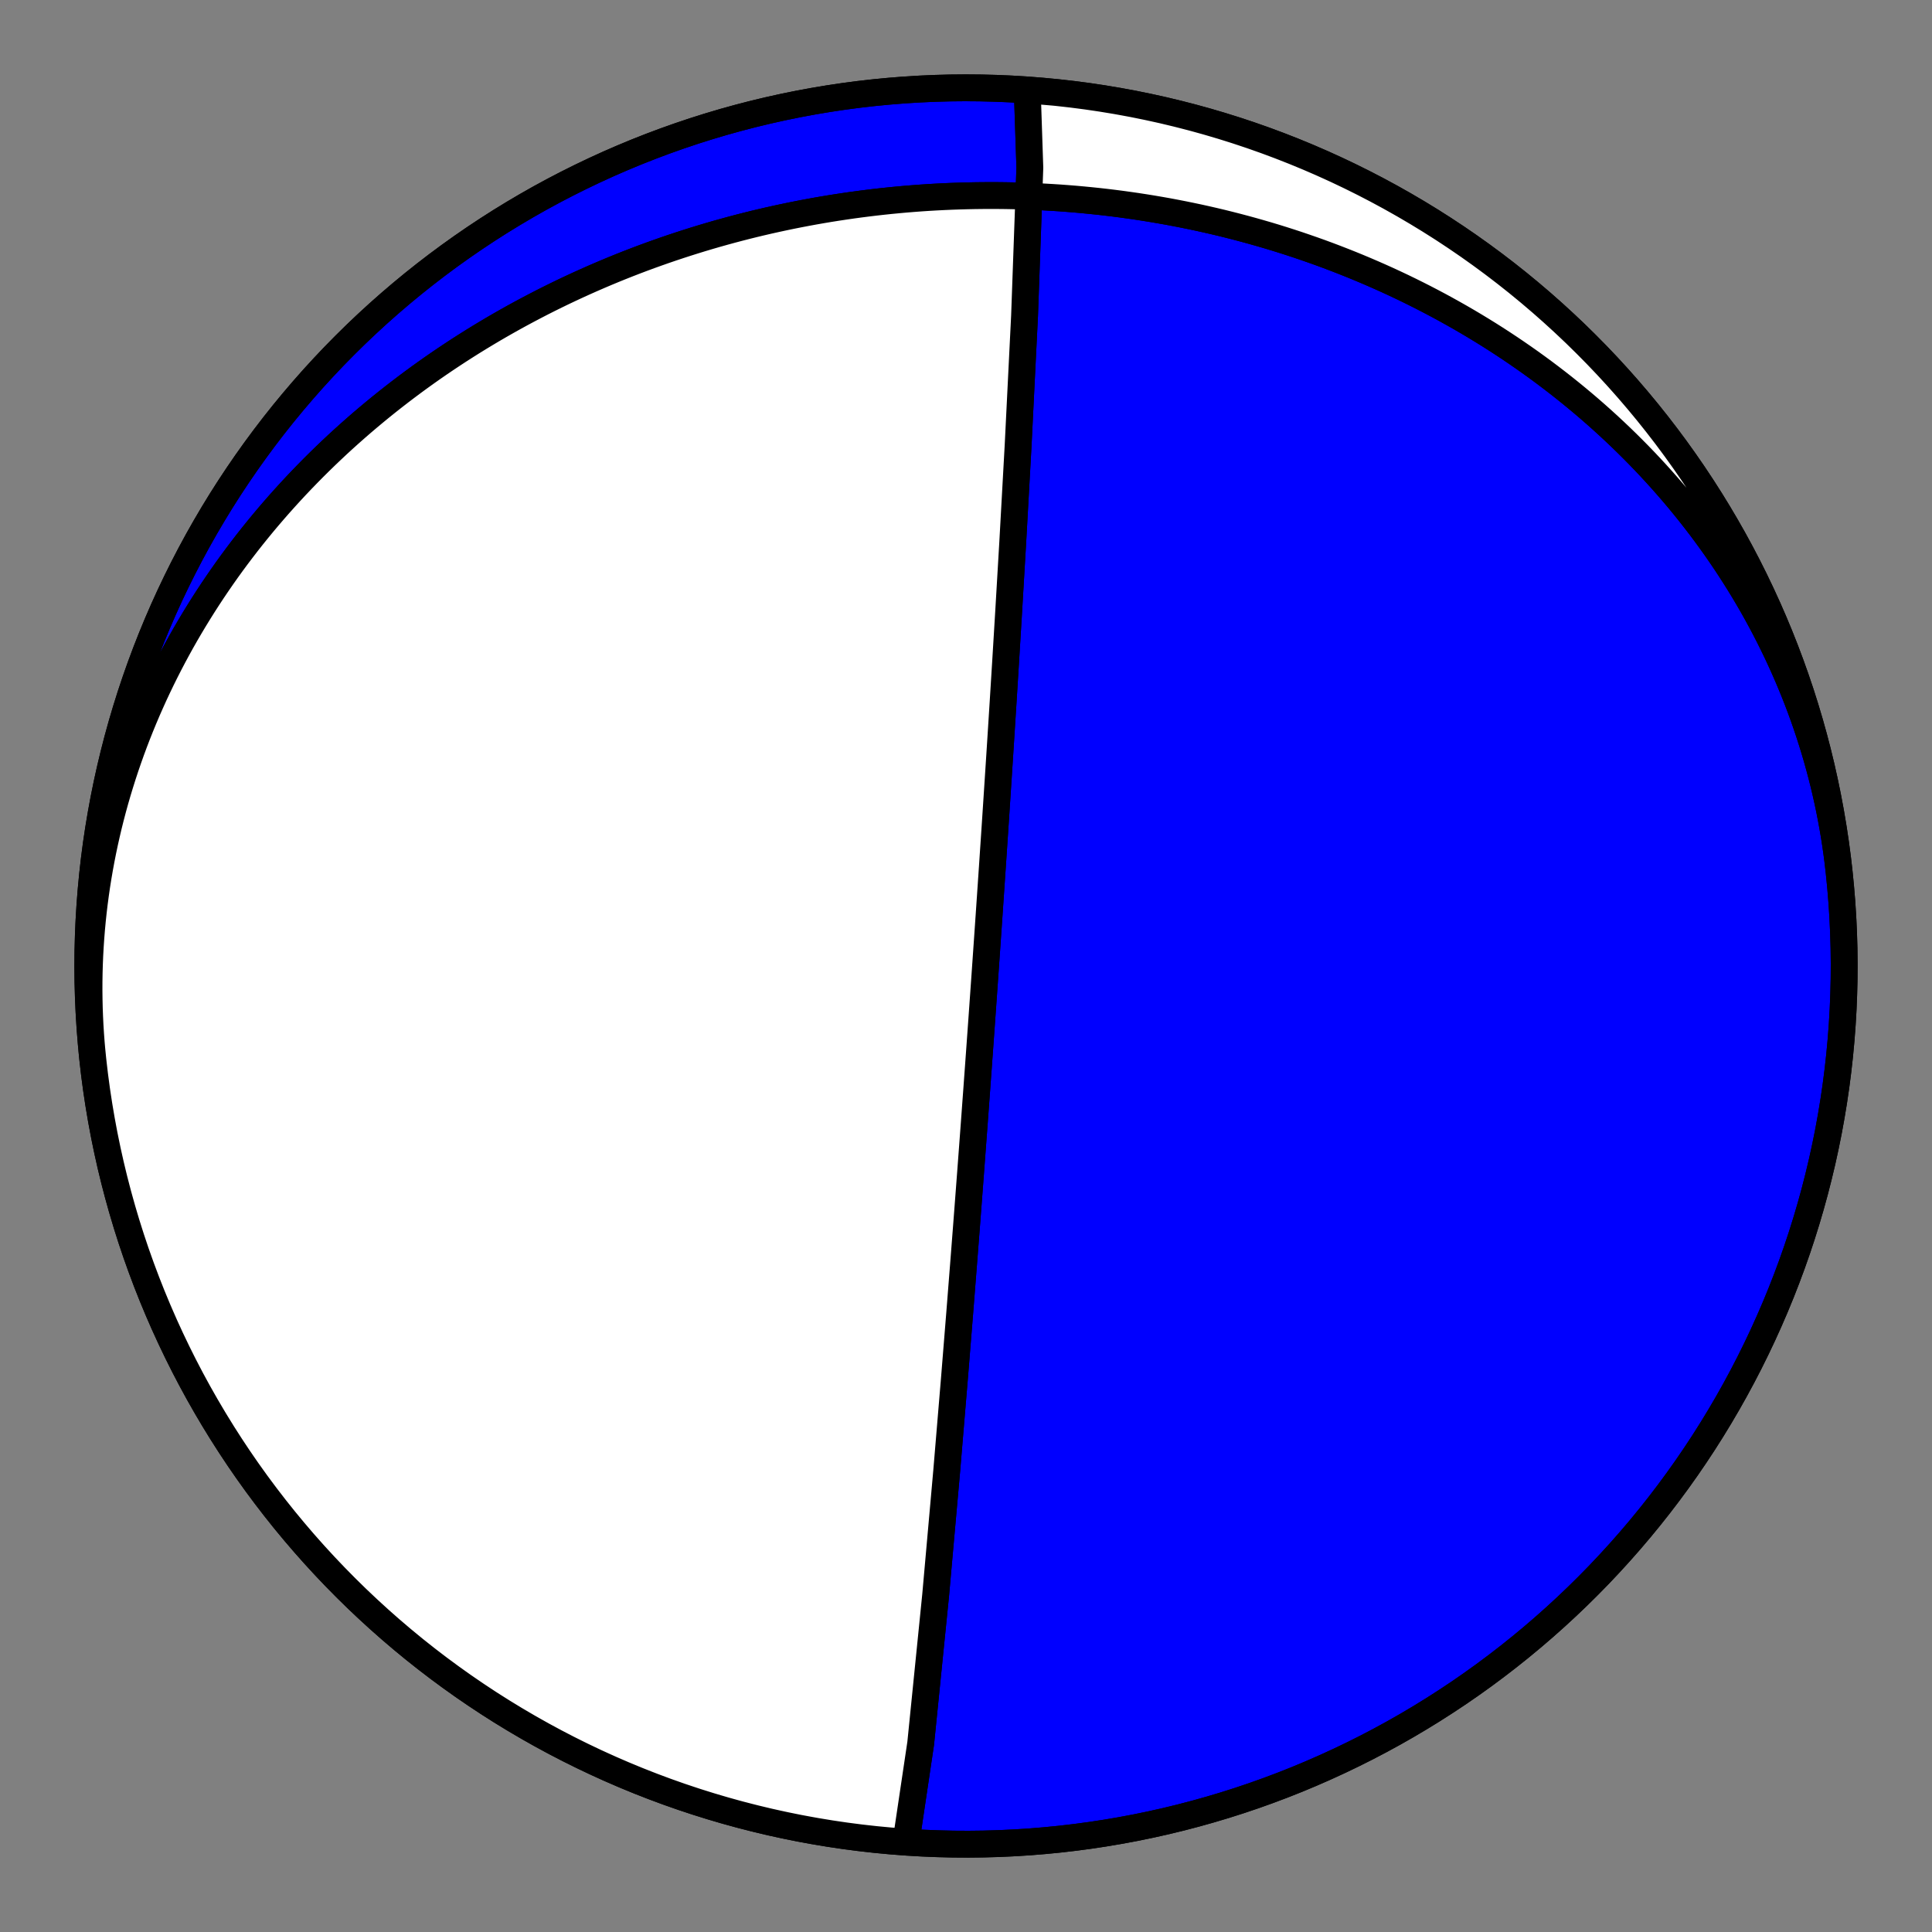
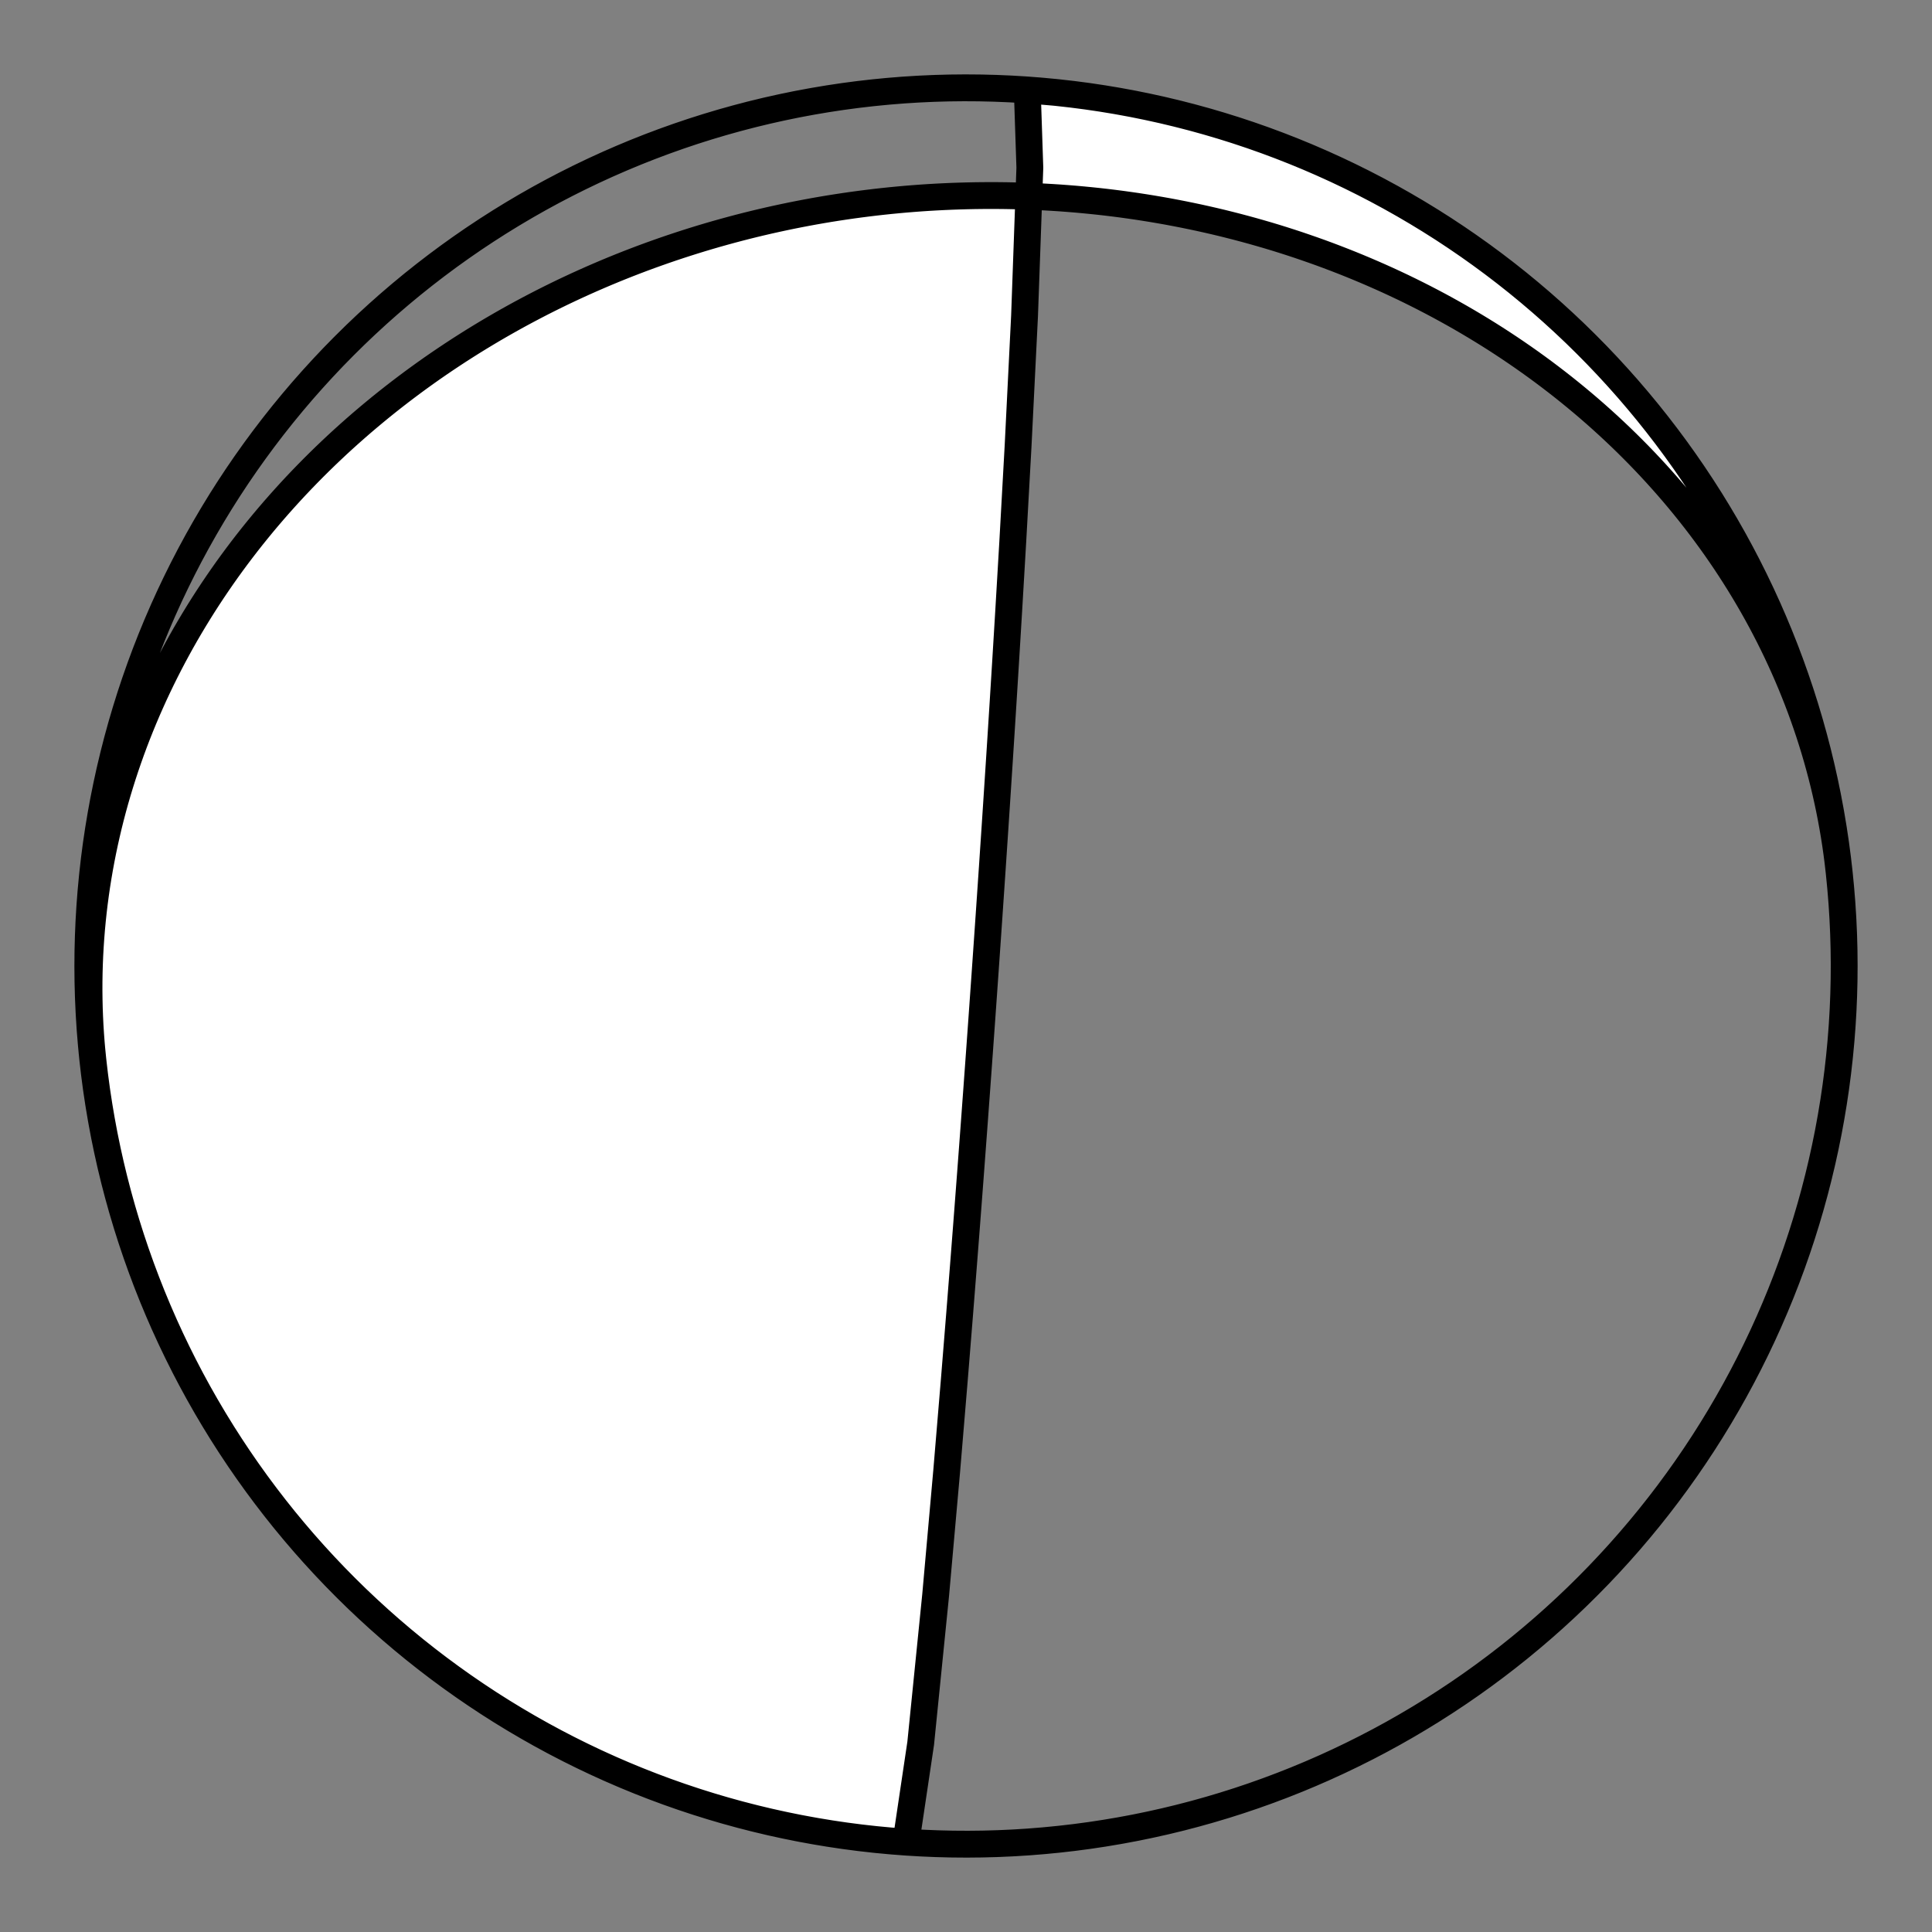
<svg xmlns="http://www.w3.org/2000/svg" height="144pt" version="1.1" viewBox="0 0 144 144" width="144pt">
  <rect x="0" y="0" width="144" height="144" fill="#808080" stroke="none" />
  <defs>
    <style type="text/css">*{stroke-linecap:butt;stroke-linejoin:round;}</style>
  </defs>
  <g id="figure_1">
    <g id="patch_1">
      <path d="M 0 144  L 144 144  L 144 0  L 0 0  z " style="fill:none;" />
    </g>
    <g id="axes_1">
      <g id="PatchCollection_1">
-         <path clip-path="url(#pc43221204e)" d="M 76.566 6.705  L 76.759 12.498  L 76.364 23.537  L 75.883 33.224  L 75.485 40.392  L 75.179 45.592  L 74.945 49.441  L 74.763 52.369  L 74.618 54.657  L 74.501 56.486  L 74.404 57.98  L 74.323 59.22  L 74.255 60.265  L 74.196 61.158  L 74.145 61.929  L 74.1 62.602  L 74.06 63.193  L 74.025 63.718  L 73.994 64.186  L 73.966 64.606  L 73.94 64.985  L 73.917 65.33  L 73.895 65.644  L 73.876 65.932  L 73.858 66.196  L 73.841 66.44  L 73.826 66.666  L 73.812 66.875  L 73.798 67.07  L 73.786 67.252  L 73.774 67.423  L 73.764 67.582  L 73.753 67.733  L 73.744 67.874  L 73.734 68.007  L 73.726 68.134  L 73.718 68.253  L 73.71 68.366  L 73.702 68.474  L 73.695 68.577  L 73.689 68.674  L 73.682 68.767  L 73.676 68.856  L 73.67 68.941  L 73.665 69.023  L 73.659 69.101  L 73.654 69.176  L 73.649 69.248  L 73.644 69.317  L 73.64 69.383  L 73.635 69.448  L 73.631 69.509  L 73.627 69.569  L 73.623 69.627  L 73.619 69.682  L 73.615 69.736  L 73.612 69.788  L 73.608 69.839  L 73.605 69.888  L 73.602 69.935  L 73.598 69.982  L 73.595 70.026  L 73.592 70.07  L 73.589 70.112  L 73.587 70.153  L 73.584 70.194  L 73.581 70.233  L 73.578 70.271  L 73.576 70.308  L 73.573 70.344  L 73.571 70.379  L 73.569 70.414  L 73.566 70.448  L 73.564 70.481  L 73.562 70.513  L 73.559 70.544  L 73.557 70.575  L 73.555 70.605  L 73.553 70.635  L 73.551 70.664  L 73.549 70.693  L 73.547 70.72  L 73.545 70.748  L 73.543 70.775  L 73.542 70.801  L 73.54 70.827  L 73.538 70.852  L 73.536 70.878  L 73.535 70.902  L 73.533 70.926  L 73.531 70.95  L 73.53 70.974  L 73.528 70.997  L 73.526 71.019  L 73.525 71.042  L 73.523 71.064  L 73.522 71.086  L 73.52 71.107  L 73.519 71.128  L 73.517 71.149  L 73.516 71.17  L 73.515 71.19  L 73.513 71.21  L 73.512 71.23  L 73.51 71.25  L 73.509 71.269  L 73.508 71.288  L 73.506 71.307  L 73.505 71.326  L 73.504 71.345  L 73.503 71.363  L 73.501 71.381  L 73.5 71.399  L 73.499 71.417  L 73.498 71.435  L 73.496 71.452  L 73.495 71.469  L 73.494 71.487  L 73.493 71.504  L 73.492 71.521  L 73.49 71.537  L 73.489 71.554  L 73.488 71.571  L 73.487 71.587  L 73.486 71.603  L 73.485 71.619  L 73.484 71.635  L 73.482 71.651  L 73.481 71.667  L 73.48 71.683  L 73.479 71.699  L 73.478 71.714  L 73.477 71.73  L 73.476 71.745  L 73.475 71.761  L 73.474 71.776  L 73.473 71.791  L 73.472 71.806  L 73.471 71.821  L 73.47 71.836  L 73.468 71.851  L 73.467 71.866  L 73.466 71.881  L 73.465 71.896  L 73.464 71.911  L 73.463 71.925  L 73.462 71.94  L 73.461 71.955  L 73.46 71.969  L 73.459 71.984  L 73.458 71.999  L 73.457 72.013  L 73.456 72.028  L 73.455 72.042  L 73.454 72.057  L 73.453 72.071  L 73.452 72.086  L 73.451 72.1  L 73.45 72.115  L 73.449 72.129  L 73.448 72.144  L 73.447 72.158  L 73.446 72.173  L 73.445 72.187  L 73.444 72.202  L 73.443 72.217  L 73.442 72.231  L 73.441 72.246  L 73.44 72.261  L 73.439 72.275  L 73.438 72.29  L 73.437 72.305  L 73.436 72.32  L 73.435 72.334  L 73.434 72.349  L 73.433 72.364  L 73.432 72.379  L 73.431 72.394  L 73.429 72.41  L 73.428 72.425  L 73.427 72.44  L 73.426 72.455  L 73.425 72.471  L 73.424 72.486  L 73.423 72.502  L 73.422 72.517  L 73.421 72.533  L 73.42 72.549  L 73.419 72.565  L 73.417 72.581  L 73.416 72.597  L 73.415 72.613  L 73.414 72.63  L 73.413 72.646  L 73.412 72.663  L 73.411 72.68  L 73.409 72.697  L 73.408 72.714  L 73.407 72.731  L 73.406 72.748  L 73.404 72.765  L 73.403 72.783  L 73.402 72.801  L 73.401 72.819  L 73.399 72.837  L 73.398 72.855  L 73.397 72.874  L 73.396 72.893  L 73.394 72.912  L 73.393 72.931  L 73.392 72.95  L 73.39 72.97  L 73.389 72.989  L 73.387 73.009  L 73.386 73.03  L 73.384 73.05  L 73.383 73.071  L 73.382 73.092  L 73.38 73.114  L 73.379 73.135  L 73.377 73.157  L 73.375 73.18  L 73.374 73.203  L 73.372 73.226  L 73.371 73.249  L 73.369 73.273  L 73.367 73.297  L 73.365 73.321  L 73.364 73.346  L 73.362 73.372  L 73.36 73.398  L 73.358 73.424  L 73.356 73.451  L 73.354 73.478  L 73.352 73.506  L 73.35 73.534  L 73.348 73.563  L 73.346 73.593  L 73.344 73.623  L 73.342 73.654  L 73.34 73.685  L 73.338 73.717  L 73.335 73.75  L 73.333 73.784  L 73.33 73.818  L 73.328 73.853  L 73.325 73.889  L 73.323 73.926  L 73.32 73.964  L 73.317 74.003  L 73.315 74.043  L 73.312 74.084  L 73.309 74.126  L 73.306 74.169  L 73.303 74.214  L 73.299 74.26  L 73.296 74.307  L 73.292 74.356  L 73.289 74.406  L 73.285 74.458  L 73.281 74.512  L 73.278 74.567  L 73.273 74.624  L 73.269 74.684  L 73.265 74.745  L 73.26 74.809  L 73.256 74.875  L 73.251 74.944  L 73.246 75.015  L 73.241 75.09  L 73.235 75.167  L 73.229 75.248  L 73.223 75.333  L 73.217 75.421  L 73.21 75.513  L 73.204 75.61  L 73.196 75.712  L 73.189 75.819  L 73.181 75.931  L 73.172 76.05  L 73.163 76.175  L 73.154 76.307  L 73.144 76.447  L 73.133 76.596  L 73.122 76.754  L 73.11 76.922  L 73.097 77.102  L 73.083 77.295  L 73.068 77.502  L 73.052 77.725  L 73.035 77.966  L 73.016 78.227  L 72.996 78.51  L 72.973 78.82  L 72.949 79.159  L 72.922 79.533  L 72.892 79.946  L 72.858 80.406  L 72.821 80.92  L 72.779 81.5  L 72.73 82.158  L 72.675 82.911  L 72.611 83.783  L 72.535 84.801  L 72.445 86.006  L 72.337 87.453  L 72.203 89.221  L 72.035 91.423  L 71.817 94.231  L 71.528 97.904  L 71.129 102.845  L 70.561 109.641  L 69.737 118.896  L 68.623 129.938  L 67.55 137.135  L 67.434 137.295  L 66.295 137.205  L 65.158 137.096  L 64.023 136.967  L 62.89 136.818  L 61.761 136.649  L 60.634 136.46  L 59.511 136.252  L 58.391 136.024  L 57.276 135.777  L 56.165 135.51  L 55.059 135.224  L 53.958 134.919  L 52.863 134.594  L 51.773 134.251  L 50.69 133.888  L 49.613 133.507  L 48.543 133.107  L 47.48 132.688  L 46.425 132.251  L 45.377 131.796  L 44.338 131.322  L 43.307 130.83  L 42.284 130.32  L 41.271 129.793  L 40.267 129.248  L 39.273 128.685  L 38.288 128.105  L 37.314 127.509  L 36.351 126.895  L 35.398 126.264  L 34.457 125.617  L 33.527 124.954  L 32.608 124.274  L 31.702 123.579  L 30.808 122.868  L 29.927 122.141  L 29.058 121.399  L 28.202 120.642  L 27.36 119.87  L 26.531 119.084  L 25.717 118.283  L 24.916 117.469  L 24.13 116.64  L 23.358 115.798  L 22.601 114.942  L 21.859 114.073  L 21.132 113.192  L 20.421 112.298  L 19.726 111.392  L 19.046 110.473  L 18.383 109.543  L 17.736 108.602  L 17.105 107.649  L 16.491 106.686  L 15.895 105.712  L 15.315 104.727  L 14.752 103.733  L 14.207 102.729  L 13.68 101.716  L 13.17 100.693  L 12.678 99.662  L 12.204 98.623  L 11.749 97.575  L 11.312 96.52  L 10.893 95.457  L 10.493 94.387  L 10.112 93.31  L 9.749 92.227  L 9.406 91.137  L 9.081 90.042  L 8.776 88.941  L 8.49 87.835  L 8.223 86.724  L 7.976 85.609  L 7.748 84.489  L 7.54 83.366  L 7.351 82.239  L 7.182 81.11  L 7.033 79.977  L 6.904 78.842  L 6.795 77.705  L 6.705 76.566  L 6.635 75.426  L 6.585 74.284  L 6.555 73.142  L 6.545 72  L 6.555 70.858  L 6.585 69.716  L 6.635 68.574  L 6.705 67.434  L 6.795 66.295  L 6.904 65.158  L 7.033 64.023  L 7.182 62.89  L 7.351 61.761  L 7.54 60.634  L 7.748 59.511  L 7.976 58.391  L 8.223 57.276  L 8.49 56.165  L 8.776 55.059  L 9.081 53.958  L 9.406 52.863  L 9.749 51.773  L 10.112 50.69  L 10.493 49.613  L 10.893 48.543  L 11.312 47.48  L 11.749 46.425  L 12.204 45.377  L 12.678 44.338  L 13.17 43.307  L 13.68 42.284  L 14.207 41.271  L 14.752 40.267  L 15.315 39.273  L 15.895 38.288  L 16.491 37.314  L 17.105 36.351  L 17.736 35.398  L 18.383 34.457  L 19.046 33.527  L 19.726 32.608  L 20.421 31.702  L 21.132 30.808  L 21.859 29.927  L 22.601 29.058  L 23.358 28.202  L 24.13 27.36  L 24.916 26.531  L 25.717 25.717  L 26.531 24.916  L 27.36 24.13  L 28.202 23.358  L 29.058 22.601  L 29.927 21.859  L 30.808 21.132  L 31.702 20.421  L 32.608 19.726  L 33.527 19.046  L 34.457 18.383  L 35.398 17.736  L 36.351 17.105  L 37.314 16.491  L 38.288 15.895  L 39.273 15.315  L 40.267 14.752  L 41.271 14.207  L 42.284 13.68  L 43.307 13.17  L 44.338 12.678  L 45.377 12.204  L 46.425 11.749  L 47.48 11.312  L 48.543 10.893  L 49.613 10.493  L 50.69 10.112  L 51.773 9.749  L 52.863 9.406  L 53.958 9.081  L 55.059 8.776  L 56.165 8.49  L 57.276 8.223  L 58.391 7.976  L 59.511 7.748  L 60.634 7.54  L 61.761 7.351  L 62.89 7.182  L 64.023 7.033  L 65.158 6.904  L 66.295 6.795  L 67.434 6.705  L 68.574 6.635  L 69.716 6.585  L 70.858 6.555  L 72 6.545  L 73.142 6.555  L 74.284 6.585  L 75.426 6.635  L 76.566 6.705  L 77.705 6.795  L 78.842 6.904  L 79.977 7.033  L 81.11 7.182  L 82.239 7.351  L 83.366 7.54  L 84.489 7.748  L 85.609 7.976  L 86.724 8.223  L 87.835 8.49  L 88.941 8.776  L 90.042 9.081  L 91.137 9.406  L 92.227 9.749  L 93.31 10.112  L 94.387 10.493  L 95.457 10.893  L 96.52 11.312  L 97.575 11.749  L 98.623 12.204  L 99.662 12.678  L 100.693 13.17  L 101.716 13.68  L 102.729 14.207  L 103.733 14.752  L 104.727 15.315  L 105.712 15.895  L 106.686 16.491  L 107.649 17.105  L 108.602 17.736  L 109.543 18.383  L 110.473 19.046  L 111.392 19.726  L 112.298 20.421  L 113.192 21.132  L 114.073 21.859  L 114.942 22.601  L 115.798 23.358  L 116.64 24.13  L 117.469 24.916  L 118.283 25.717  L 119.084 26.531  L 119.87 27.36  L 120.642 28.202  L 121.399 29.058  L 122.141 29.927  L 122.868 30.808  L 123.579 31.702  L 124.274 32.608  L 124.954 33.527  L 125.617 34.457  L 126.264 35.398  L 126.895 36.351  L 127.509 37.314  L 128.105 38.288  L 128.685 39.273  L 129.248 40.267  L 129.793 41.271  L 130.32 42.284  L 130.83 43.307  L 131.322 44.338  L 131.796 45.377  L 132.251 46.425  L 132.688 47.48  L 133.107 48.543  L 133.507 49.613  L 133.888 50.69  L 134.251 51.773  L 134.594 52.863  L 134.919 53.958  L 135.224 55.059  L 135.51 56.165  L 135.777 57.276  L 136.024 58.391  L 136.252 59.511  L 136.46 60.634  L 136.649 61.761  L 136.818 62.89  L 136.967 64.023  L 137.063 64.852  L 136.987 64.202  L 136.902 63.553  L 136.81 62.905  L 136.708 62.258  L 136.598 61.613  L 136.48 60.969  L 136.354 60.328  L 136.219 59.687  L 136.076 59.049  L 135.925 58.413  L 135.765 57.779  L 135.597 57.147  L 135.422 56.518  L 135.238 55.891  L 135.046 55.267  L 134.847 54.645  L 134.639 54.027  L 134.424 53.411  L 134.201 52.798  L 133.97 52.188  L 133.731 51.582  L 133.485 50.979  L 133.232 50.379  L 132.971 49.783  L 132.703 49.191  L 132.428 48.602  L 132.145 48.017  L 131.856 47.436  L 131.559 46.859  L 131.256 46.286  L 130.946 45.717  L 130.629 45.152  L 130.305 44.592  L 129.975 44.036  L 129.638 43.484  L 129.295 42.937  L 128.946 42.395  L 128.591 41.857  L 128.229 41.324  L 127.862 40.795  L 127.488 40.271  L 127.109 39.753  L 126.725 39.239  L 126.334 38.73  L 125.938 38.226  L 125.537 37.727  L 125.131 37.234  L 124.719 36.745  L 124.302 36.262  L 123.88 35.784  L 123.454 35.311  L 123.022 34.843  L 122.586 34.381  L 122.145 33.924  L 121.7 33.473  L 121.251 33.027  L 120.797 32.586  L 120.338 32.151  L 119.876 31.721  L 119.41 31.297  L 118.94 30.878  L 118.466 30.465  L 117.988 30.057  L 117.506 29.655  L 117.021 29.258  L 116.533 28.867  L 116.041 28.482  L 115.546 28.102  L 115.048 27.727  L 114.546 27.358  L 114.042 26.995  L 113.534 26.637  L 113.024 26.285  L 112.511 25.938  L 111.995 25.597  L 111.477 25.261  L 110.956 24.931  L 110.432 24.607  L 109.907 24.288  L 109.378 23.974  L 108.848 23.666  L 108.315 23.364  L 107.781 23.067  L 107.244 22.775  L 106.705 22.489  L 106.164 22.208  L 105.622 21.933  L 105.078 21.663  L 104.532 21.398  L 103.984 21.139  L 103.435 20.885  L 102.884 20.637  L 102.332 20.394  L 101.778 20.156  L 101.223 19.923  L 100.667 19.696  L 100.109 19.474  L 99.551 19.257  L 98.991 19.045  L 98.43 18.838  L 97.867 18.637  L 97.304 18.441  L 96.74 18.249  L 96.175 18.063  L 95.609 17.882  L 95.043 17.706  L 94.475 17.535  L 93.907 17.37  L 93.338 17.209  L 92.768 17.053  L 92.198 16.902  L 91.627 16.756  L 91.056 16.614  L 90.484 16.478  L 89.911 16.347  L 89.338 16.22  L 88.765 16.099  L 88.191 15.982  L 87.617 15.87  L 87.043 15.762  L 86.468 15.66  L 85.893 15.562  L 85.318 15.469  L 84.743 15.38  L 84.167 15.297  L 83.591 15.217  L 83.015 15.143  L 82.439 15.073  L 81.863 15.008  L 81.287 14.948  L 80.711 14.892  L 80.135 14.84  L 79.559 14.794  L 78.982 14.751  L 78.406 14.714  L 77.83 14.681  L 77.254 14.652  L 76.679 14.628  L 76.103 14.608  L 75.527 14.593  L 74.952 14.582  L 74.377 14.576  L 73.802 14.574  L 73.227 14.577  L 72.653 14.584  L 72.078 14.596  L 71.505 14.612  L 70.931 14.632  L 70.358 14.657  L 69.785 14.686  L 69.212 14.719  L 68.64 14.757  L 68.068 14.8  L 67.497 14.846  L 66.926 14.898  L 66.355 14.953  L 65.785 15.013  L 65.215 15.077  L 64.646 15.146  L 64.077 15.219  L 63.509 15.296  L 62.942 15.378  L 62.375 15.464  L 61.808 15.554  L 61.242 15.649  L 60.677 15.748  L 60.113 15.852  L 59.549 15.96  L 58.985 16.072  L 58.423 16.189  L 57.861 16.31  L 57.3 16.435  L 56.74 16.565  L 56.18 16.699  L 55.621 16.838  L 55.063 16.981  L 54.506 17.129  L 53.95 17.281  L 53.394 17.437  L 52.84 17.598  L 52.286 17.763  L 51.733 17.933  L 51.182 18.107  L 50.631 18.286  L 50.081 18.469  L 49.533 18.656  L 48.985 18.849  L 48.439 19.045  L 47.893 19.246  L 47.349 19.452  L 46.806 19.662  L 46.264 19.877  L 45.724 20.096  L 45.185 20.32  L 44.647 20.549  L 44.11 20.782  L 43.575 21.02  L 43.041 21.262  L 42.509 21.509  L 41.978 21.76  L 41.449 22.017  L 40.921 22.278  L 40.395 22.543  L 39.871 22.814  L 39.348 23.089  L 38.827 23.368  L 38.307 23.653  L 37.79 23.942  L 37.274 24.236  L 36.761 24.534  L 36.249 24.838  L 35.739 25.146  L 35.231 25.459  L 34.726 25.777  L 34.222 26.099  L 33.721 26.427  L 33.222 26.759  L 32.725 27.096  L 32.23 27.438  L 31.738 27.785  L 31.249 28.137  L 30.762 28.493  L 30.278 28.855  L 29.796 29.221  L 29.317 29.592  L 28.841 29.968  L 28.367 30.349  L 27.897 30.735  L 27.429 31.126  L 26.964 31.521  L 26.503 31.922  L 26.045 32.327  L 25.59 32.737  L 25.138 33.152  L 24.69 33.573  L 24.245 33.997  L 23.804 34.427  L 23.366 34.862  L 22.932 35.302  L 22.502 35.746  L 22.075 36.195  L 21.653 36.649  L 21.235 37.108  L 20.82 37.572  L 20.41 38.04  L 20.004 38.513  L 19.602 38.991  L 19.205 39.474  L 18.812 39.961  L 18.424 40.453  L 18.041 40.95  L 17.662 41.451  L 17.288 41.957  L 16.919 42.467  L 16.556 42.982  L 16.197 43.502  L 15.843 44.026  L 15.495 44.554  L 15.152 45.087  L 14.815 45.624  L 14.483 46.165  L 14.157 46.71  L 13.836 47.26  L 13.521 47.814  L 13.213 48.372  L 12.91 48.934  L 12.613 49.5  L 12.323 50.07  L 12.039 50.643  L 11.761 51.221  L 11.489 51.802  L 11.225 52.387  L 10.966 52.975  L 10.715 53.567  L 10.47 54.163  L 10.232 54.761  L 10.001 55.363  L 9.777 55.968  L 9.561 56.577  L 9.351 57.188  L 9.149 57.802  L 8.954 58.419  L 8.766 59.039  L 8.586 59.662  L 8.413 60.287  L 8.248 60.915  L 8.091 61.544  L 7.942 62.177  L 7.8 62.811  L 7.666 63.448  L 7.54 64.086  L 7.422 64.726  L 7.312 65.368  L 7.21 66.012  L 7.117 66.657  L 7.031 67.303  L 6.954 67.951  L 6.885 68.6  L 6.824 69.25  L 6.772 69.901  L 6.728 70.553  L 6.692 71.206  L 6.665 71.859  L 6.646 72.512  L 6.636 73.166  L 6.634 73.82  L 6.641 74.474  L 6.656 75.128  L 6.68 75.782  L 6.712 76.436  L 6.753 77.089  L 6.802 77.742  L 6.859 78.394  L 6.926 79.045  L 6.926 79.045  L 7.059 80.179  L 7.211 81.311  L 7.384 82.441  L 7.576 83.567  L 7.787 84.69  L 8.019 85.808  L 8.269 86.923  L 8.539 88.033  L 8.829 89.138  L 9.138 90.238  L 9.465 91.332  L 9.812 92.42  L 10.178 93.503  L 10.563 94.578  L 10.966 95.647  L 11.388 96.709  L 11.829 97.763  L 12.288 98.809  L 12.765 99.847  L 13.26 100.877  L 13.772 101.897  L 14.303 102.909  L 14.851 103.911  L 15.417 104.904  L 16 105.886  L 16.6 106.858  L 17.217 107.82  L 17.85 108.771  L 18.5 109.71  L 19.166 110.638  L 19.849 111.554  L 20.547 112.458  L 21.261 113.35  L 21.99 114.229  L 22.735 115.096  L 23.495 115.949  L 24.269 116.789  L 25.058 117.615  L 25.861 118.427  L 26.678 119.226  L 27.51 120.009  L 28.354 120.778  L 29.212 121.533  L 30.083 122.272  L 30.967 122.996  L 31.863 123.704  L 32.772 124.397  L 33.692 125.073  L 34.624 125.734  L 35.568 126.378  L 36.522 127.006  L 37.488 127.616  L 38.463 128.21  L 39.45 128.787  L 40.446 129.346  L 41.451 129.888  L 42.466 130.413  L 43.49 130.919  L 44.523 131.408  L 45.564 131.878  L 46.613 132.331  L 47.67 132.765  L 48.734 133.18  L 49.805 133.577  L 50.883 133.955  L 51.968 134.314  L 53.058 134.654  L 54.154 134.975  L 55.256 135.277  L 56.363 135.559  L 57.475 135.823  L 58.591 136.066  L 59.711 136.291  L 60.835 136.495  L 61.962 136.68  L 63.093 136.846  L 64.226 136.991  L 65.361 137.117  L 66.499 137.223  L 67.638 137.309  L 68.778 137.375  L 69.92 137.421  L 71.062 137.448  L 72.204 137.454  L 73.346 137.441  L 74.488 137.407  L 75.629 137.354  L 76.769 137.281  L 77.908 137.187  L 79.045 137.074  L 80.179 136.941  L 81.311 136.789  L 82.441 136.616  L 83.567 136.424  L 84.69 136.213  L 85.808 135.981  L 86.923 135.731  L 88.033 135.461  L 89.138 135.171  L 90.238 134.862  L 91.332 134.535  L 92.42 134.188  L 93.503 133.822  L 94.578 133.437  L 95.647 133.034  L 96.709 132.612  L 97.763 132.171  L 98.809 131.712  L 99.847 131.235  L 100.877 130.74  L 101.897 130.228  L 102.909 129.697  L 103.911 129.149  L 104.904 128.583  L 105.886 128  L 106.858 127.4  L 107.82 126.783  L 108.771 126.15  L 109.71 125.5  L 110.638 124.834  L 111.554 124.151  L 112.458 123.453  L 113.35 122.739  L 114.229 122.01  L 115.096 121.265  L 115.949 120.505  L 116.789 119.731  L 117.615 118.942  L 118.427 118.139  L 119.226 117.322  L 120.009 116.49  L 120.778 115.646  L 121.533 114.788  L 122.272 113.917  L 122.996 113.033  L 123.704 112.137  L 124.397 111.228  L 125.073 110.308  L 125.734 109.376  L 126.378 108.432  L 127.006 107.478  L 127.616 106.512  L 128.21 105.537  L 128.787 104.55  L 129.346 103.554  L 129.888 102.549  L 130.413 101.534  L 130.919 100.51  L 131.408 99.477  L 131.878 98.436  L 132.331 97.387  L 132.765 96.33  L 133.18 95.266  L 133.577 94.195  L 133.955 93.117  L 134.314 92.032  L 134.654 90.942  L 134.975 89.846  L 135.277 88.744  L 135.559 87.637  L 135.823 86.525  L 136.066 85.409  L 136.291 84.289  L 136.495 83.165  L 136.68 82.038  L 136.846 80.907  L 136.991 79.774  L 137.117 78.639  L 137.223 77.501  L 137.309 76.362  L 137.375 75.222  L 137.421 74.08  L 137.448 72.938  L 137.454 71.796  L 137.441 70.654  L 137.407 69.512  L 137.354 68.371  L 137.281 67.231  L 137.187 66.092  L 137.074 64.955  L 136.941 63.821  L 136.789 62.689  L 136.616 61.559  L 136.424 60.433  L 136.213 59.31  L 135.981 58.192  L 135.731 57.077  L 135.461 55.967  L 135.171 54.862  L 134.862 53.762  L 134.535 52.668  L 134.188 51.58  L 133.822 50.497  L 133.437 49.422  L 133.034 48.353  L 132.612 47.291  L 132.171 46.237  L 131.712 45.191  L 131.235 44.153  L 130.74 43.123  L 130.228 42.103  L 129.697 41.091  L 129.149 40.089  L 128.583 39.096  L 128 38.114  L 127.4 37.142  L 126.783 36.18  L 126.15 35.229  L 125.5 34.29  L 124.834 33.362  L 124.151 32.446  L 123.453 31.542  L 122.739 30.65  L 122.01 29.771  L 121.265 28.904  L 120.505 28.051  L 119.731 27.211  L 118.942 26.385  L 118.139 25.573  L 117.322 24.774  L 116.49 23.991  L 115.646 23.222  L 114.788 22.467  L 113.917 21.728  L 113.033 21.004  L 112.137 20.296  L 111.228 19.603  L 110.308 18.927  L 109.376 18.266  L 108.432 17.622  L 107.478 16.994  L 106.512 16.384  L 105.537 15.79  L 104.55 15.213  L 103.554 14.654  L 102.549 14.112  L 101.534 13.587  L 100.51 13.081  L 99.477 12.592  L 98.436 12.122  L 97.387 11.669  L 96.33 11.235  L 95.266 10.82  L 94.195 10.423  L 93.117 10.045  L 92.032 9.686  L 90.942 9.346  L 89.846 9.025  L 88.744 8.723  L 87.637 8.441  L 86.525 8.177  L 85.409 7.934  L 84.289 7.709  L 83.165 7.505  L 82.038 7.32  L 80.907 7.154  L 79.774 7.009  L 78.639 6.883  z " style="fill:#0000ff;stroke:#000000;stroke-width:2;" />
        <path clip-path="url(#pc43221204e)" d="M 76.566 6.705  L 76.759 12.498  L 76.364 23.537  L 75.883 33.224  L 75.485 40.392  L 75.179 45.592  L 74.945 49.441  L 74.763 52.369  L 74.618 54.657  L 74.501 56.486  L 74.404 57.98  L 74.323 59.22  L 74.255 60.265  L 74.196 61.158  L 74.145 61.929  L 74.1 62.602  L 74.06 63.193  L 74.025 63.718  L 73.994 64.186  L 73.966 64.606  L 73.94 64.985  L 73.917 65.33  L 73.895 65.644  L 73.876 65.932  L 73.858 66.196  L 73.841 66.44  L 73.826 66.666  L 73.812 66.875  L 73.798 67.07  L 73.786 67.252  L 73.774 67.423  L 73.764 67.582  L 73.753 67.733  L 73.744 67.874  L 73.734 68.007  L 73.726 68.134  L 73.718 68.253  L 73.71 68.366  L 73.702 68.474  L 73.695 68.577  L 73.689 68.674  L 73.682 68.767  L 73.676 68.856  L 73.67 68.941  L 73.665 69.023  L 73.659 69.101  L 73.654 69.176  L 73.649 69.248  L 73.644 69.317  L 73.64 69.383  L 73.635 69.448  L 73.631 69.509  L 73.627 69.569  L 73.623 69.627  L 73.619 69.682  L 73.615 69.736  L 73.612 69.788  L 73.608 69.839  L 73.605 69.888  L 73.602 69.935  L 73.598 69.982  L 73.595 70.026  L 73.592 70.07  L 73.589 70.112  L 73.587 70.153  L 73.584 70.194  L 73.581 70.233  L 73.578 70.271  L 73.576 70.308  L 73.573 70.344  L 73.571 70.379  L 73.569 70.414  L 73.566 70.448  L 73.564 70.481  L 73.562 70.513  L 73.559 70.544  L 73.557 70.575  L 73.555 70.605  L 73.553 70.635  L 73.551 70.664  L 73.549 70.693  L 73.547 70.72  L 73.545 70.748  L 73.543 70.775  L 73.542 70.801  L 73.54 70.827  L 73.538 70.852  L 73.536 70.878  L 73.535 70.902  L 73.533 70.926  L 73.531 70.95  L 73.53 70.974  L 73.528 70.997  L 73.526 71.019  L 73.525 71.042  L 73.523 71.064  L 73.522 71.086  L 73.52 71.107  L 73.519 71.128  L 73.517 71.149  L 73.516 71.17  L 73.515 71.19  L 73.513 71.21  L 73.512 71.23  L 73.51 71.25  L 73.509 71.269  L 73.508 71.288  L 73.506 71.307  L 73.505 71.326  L 73.504 71.345  L 73.503 71.363  L 73.501 71.381  L 73.5 71.399  L 73.499 71.417  L 73.498 71.435  L 73.496 71.452  L 73.495 71.469  L 73.494 71.487  L 73.493 71.504  L 73.492 71.521  L 73.49 71.537  L 73.489 71.554  L 73.488 71.571  L 73.487 71.587  L 73.486 71.603  L 73.485 71.619  L 73.484 71.635  L 73.482 71.651  L 73.481 71.667  L 73.48 71.683  L 73.479 71.699  L 73.478 71.714  L 73.477 71.73  L 73.476 71.745  L 73.475 71.761  L 73.474 71.776  L 73.473 71.791  L 73.472 71.806  L 73.471 71.821  L 73.47 71.836  L 73.468 71.851  L 73.467 71.866  L 73.466 71.881  L 73.465 71.896  L 73.464 71.911  L 73.463 71.925  L 73.462 71.94  L 73.461 71.955  L 73.46 71.969  L 73.459 71.984  L 73.458 71.999  L 73.457 72.013  L 73.456 72.028  L 73.455 72.042  L 73.454 72.057  L 73.453 72.071  L 73.452 72.086  L 73.451 72.1  L 73.45 72.115  L 73.449 72.129  L 73.448 72.144  L 73.447 72.158  L 73.446 72.173  L 73.445 72.187  L 73.444 72.202  L 73.443 72.217  L 73.442 72.231  L 73.441 72.246  L 73.44 72.261  L 73.439 72.275  L 73.438 72.29  L 73.437 72.305  L 73.436 72.32  L 73.435 72.334  L 73.434 72.349  L 73.433 72.364  L 73.432 72.379  L 73.431 72.394  L 73.429 72.41  L 73.428 72.425  L 73.427 72.44  L 73.426 72.455  L 73.425 72.471  L 73.424 72.486  L 73.423 72.502  L 73.422 72.517  L 73.421 72.533  L 73.42 72.549  L 73.419 72.565  L 73.417 72.581  L 73.416 72.597  L 73.415 72.613  L 73.414 72.63  L 73.413 72.646  L 73.412 72.663  L 73.411 72.68  L 73.409 72.697  L 73.408 72.714  L 73.407 72.731  L 73.406 72.748  L 73.404 72.765  L 73.403 72.783  L 73.402 72.801  L 73.401 72.819  L 73.399 72.837  L 73.398 72.855  L 73.397 72.874  L 73.396 72.893  L 73.394 72.912  L 73.393 72.931  L 73.392 72.95  L 73.39 72.97  L 73.389 72.989  L 73.387 73.009  L 73.386 73.03  L 73.384 73.05  L 73.383 73.071  L 73.382 73.092  L 73.38 73.114  L 73.379 73.135  L 73.377 73.157  L 73.375 73.18  L 73.374 73.203  L 73.372 73.226  L 73.371 73.249  L 73.369 73.273  L 73.367 73.297  L 73.365 73.321  L 73.364 73.346  L 73.362 73.372  L 73.36 73.398  L 73.358 73.424  L 73.356 73.451  L 73.354 73.478  L 73.352 73.506  L 73.35 73.534  L 73.348 73.563  L 73.346 73.593  L 73.344 73.623  L 73.342 73.654  L 73.34 73.685  L 73.338 73.717  L 73.335 73.75  L 73.333 73.784  L 73.33 73.818  L 73.328 73.853  L 73.325 73.889  L 73.323 73.926  L 73.32 73.964  L 73.317 74.003  L 73.315 74.043  L 73.312 74.084  L 73.309 74.126  L 73.306 74.169  L 73.303 74.214  L 73.299 74.26  L 73.296 74.307  L 73.292 74.356  L 73.289 74.406  L 73.285 74.458  L 73.281 74.512  L 73.278 74.567  L 73.273 74.624  L 73.269 74.684  L 73.265 74.745  L 73.26 74.809  L 73.256 74.875  L 73.251 74.944  L 73.246 75.015  L 73.241 75.09  L 73.235 75.167  L 73.229 75.248  L 73.223 75.333  L 73.217 75.421  L 73.21 75.513  L 73.204 75.61  L 73.196 75.712  L 73.189 75.819  L 73.181 75.931  L 73.172 76.05  L 73.163 76.175  L 73.154 76.307  L 73.144 76.447  L 73.133 76.596  L 73.122 76.754  L 73.11 76.922  L 73.097 77.102  L 73.083 77.295  L 73.068 77.502  L 73.052 77.725  L 73.035 77.966  L 73.016 78.227  L 72.996 78.51  L 72.973 78.82  L 72.949 79.159  L 72.922 79.533  L 72.892 79.946  L 72.858 80.406  L 72.821 80.92  L 72.779 81.5  L 72.73 82.158  L 72.675 82.911  L 72.611 83.783  L 72.535 84.801  L 72.445 86.006  L 72.337 87.453  L 72.203 89.221  L 72.035 91.423  L 71.817 94.231  L 71.528 97.904  L 71.129 102.845  L 70.561 109.641  L 69.737 118.896  L 68.623 129.938  L 67.55 137.135  L 67.434 137.295  L 66.295 137.205  L 65.158 137.096  L 64.023 136.967  L 62.89 136.818  L 61.761 136.649  L 60.634 136.46  L 59.511 136.252  L 58.391 136.024  L 57.276 135.777  L 56.165 135.51  L 55.059 135.224  L 53.958 134.919  L 52.863 134.594  L 51.773 134.251  L 50.69 133.888  L 49.613 133.507  L 48.543 133.107  L 47.48 132.688  L 46.425 132.251  L 45.377 131.796  L 44.338 131.322  L 43.307 130.83  L 42.284 130.32  L 41.271 129.793  L 40.267 129.248  L 39.273 128.685  L 38.288 128.105  L 37.314 127.509  L 36.351 126.895  L 35.398 126.264  L 34.457 125.617  L 33.527 124.954  L 32.608 124.274  L 31.702 123.579  L 30.808 122.868  L 29.927 122.141  L 29.058 121.399  L 28.202 120.642  L 27.36 119.87  L 26.531 119.084  L 25.717 118.283  L 24.916 117.469  L 24.13 116.64  L 23.358 115.798  L 22.601 114.942  L 21.859 114.073  L 21.132 113.192  L 20.421 112.298  L 19.726 111.392  L 19.046 110.473  L 18.383 109.543  L 17.736 108.602  L 17.105 107.649  L 16.491 106.686  L 15.895 105.712  L 15.315 104.727  L 14.752 103.733  L 14.207 102.729  L 13.68 101.716  L 13.17 100.693  L 12.678 99.662  L 12.204 98.623  L 11.749 97.575  L 11.312 96.52  L 10.893 95.457  L 10.493 94.387  L 10.112 93.31  L 9.749 92.227  L 9.406 91.137  L 9.081 90.042  L 8.776 88.941  L 8.49 87.835  L 8.223 86.724  L 7.976 85.609  L 7.748 84.489  L 7.54 83.366  L 7.351 82.239  L 7.182 81.11  L 7.033 79.977  L 6.904 78.842  L 6.795 77.705  L 6.705 76.566  L 6.635 75.426  L 6.585 74.284  L 6.555 73.142  L 6.545 72  L 6.555 70.858  L 6.585 69.716  L 6.635 68.574  L 6.705 67.434  L 6.795 66.295  L 6.904 65.158  L 7.033 64.023  L 7.182 62.89  L 7.351 61.761  L 7.54 60.634  L 7.748 59.511  L 7.976 58.391  L 8.223 57.276  L 8.49 56.165  L 8.776 55.059  L 9.081 53.958  L 9.406 52.863  L 9.749 51.773  L 10.112 50.69  L 10.493 49.613  L 10.893 48.543  L 11.312 47.48  L 11.749 46.425  L 12.204 45.377  L 12.678 44.338  L 13.17 43.307  L 13.68 42.284  L 14.207 41.271  L 14.752 40.267  L 15.315 39.273  L 15.895 38.288  L 16.491 37.314  L 17.105 36.351  L 17.736 35.398  L 18.383 34.457  L 19.046 33.527  L 19.726 32.608  L 20.421 31.702  L 21.132 30.808  L 21.859 29.927  L 22.601 29.058  L 23.358 28.202  L 24.13 27.36  L 24.916 26.531  L 25.717 25.717  L 26.531 24.916  L 27.36 24.13  L 28.202 23.358  L 29.058 22.601  L 29.927 21.859  L 30.808 21.132  L 31.702 20.421  L 32.608 19.726  L 33.527 19.046  L 34.457 18.383  L 35.398 17.736  L 36.351 17.105  L 37.314 16.491  L 38.288 15.895  L 39.273 15.315  L 40.267 14.752  L 41.271 14.207  L 42.284 13.68  L 43.307 13.17  L 44.338 12.678  L 45.377 12.204  L 46.425 11.749  L 47.48 11.312  L 48.543 10.893  L 49.613 10.493  L 50.69 10.112  L 51.773 9.749  L 52.863 9.406  L 53.958 9.081  L 55.059 8.776  L 56.165 8.49  L 57.276 8.223  L 58.391 7.976  L 59.511 7.748  L 60.634 7.54  L 61.761 7.351  L 62.89 7.182  L 64.023 7.033  L 65.158 6.904  L 66.295 6.795  L 67.434 6.705  L 68.574 6.635  L 69.716 6.585  L 70.858 6.555  L 72 6.545  L 73.142 6.555  L 74.284 6.585  L 75.426 6.635  L 76.566 6.705  L 77.705 6.795  L 78.842 6.904  L 79.977 7.033  L 81.11 7.182  L 82.239 7.351  L 83.366 7.54  L 84.489 7.748  L 85.609 7.976  L 86.724 8.223  L 87.835 8.49  L 88.941 8.776  L 90.042 9.081  L 91.137 9.406  L 92.227 9.749  L 93.31 10.112  L 94.387 10.493  L 95.457 10.893  L 96.52 11.312  L 97.575 11.749  L 98.623 12.204  L 99.662 12.678  L 100.693 13.17  L 101.716 13.68  L 102.729 14.207  L 103.733 14.752  L 104.727 15.315  L 105.712 15.895  L 106.686 16.491  L 107.649 17.105  L 108.602 17.736  L 109.543 18.383  L 110.473 19.046  L 111.392 19.726  L 112.298 20.421  L 113.192 21.132  L 114.073 21.859  L 114.942 22.601  L 115.798 23.358  L 116.64 24.13  L 117.469 24.916  L 118.283 25.717  L 119.084 26.531  L 119.87 27.36  L 120.642 28.202  L 121.399 29.058  L 122.141 29.927  L 122.868 30.808  L 123.579 31.702  L 124.274 32.608  L 124.954 33.527  L 125.617 34.457  L 126.264 35.398  L 126.895 36.351  L 127.509 37.314  L 128.105 38.288  L 128.685 39.273  L 129.248 40.267  L 129.793 41.271  L 130.32 42.284  L 130.83 43.307  L 131.322 44.338  L 131.796 45.377  L 132.251 46.425  L 132.688 47.48  L 133.107 48.543  L 133.507 49.613  L 133.888 50.69  L 134.251 51.773  L 134.594 52.863  L 134.919 53.958  L 135.224 55.059  L 135.51 56.165  L 135.777 57.276  L 136.024 58.391  L 136.252 59.511  L 136.46 60.634  L 136.649 61.761  L 136.818 62.89  L 136.967 64.023  L 137.096 65.158  L 137.205 66.295  L 137.295 67.434  L 137.365 68.574  L 137.415 69.716  L 137.445 70.858  L 137.455 72  L 137.445 73.142  L 137.415 74.284  L 137.365 75.426  L 137.295 76.566  L 137.205 77.705  L 137.096 78.842  L 136.967 79.977  L 136.818 81.11  L 136.649 82.239  L 136.46 83.366  L 136.252 84.489  L 136.024 85.609  L 135.777 86.724  L 135.51 87.835  L 135.224 88.941  L 134.919 90.042  L 134.594 91.137  L 134.251 92.227  L 133.888 93.31  L 133.507 94.387  L 133.107 95.457  L 132.688 96.52  L 132.251 97.575  L 131.796 98.623  L 131.322 99.662  L 130.83 100.693  L 130.32 101.716  L 129.793 102.729  L 129.248 103.733  L 128.685 104.727  L 128.105 105.712  L 127.509 106.686  L 126.895 107.649  L 126.264 108.602  L 125.617 109.543  L 124.954 110.473  L 124.274 111.392  L 123.579 112.298  L 122.868 113.192  L 122.141 114.073  L 121.399 114.942  L 120.642 115.798  L 119.87 116.64  L 119.084 117.469  L 118.283 118.283  L 117.469 119.084  L 116.64 119.87  L 115.798 120.642  L 114.942 121.399  L 114.073 122.141  L 113.192 122.868  L 112.298 123.579  L 111.392 124.274  L 110.473 124.954  L 109.543 125.617  L 108.602 126.264  L 107.649 126.895  L 106.686 127.509  L 105.712 128.105  L 104.727 128.685  L 103.733 129.248  L 102.729 129.793  L 101.716 130.32  L 100.693 130.83  L 99.662 131.322  L 98.623 131.796  L 97.575 132.251  L 96.52 132.688  L 95.457 133.107  L 94.387 133.507  L 93.31 133.888  L 92.227 134.251  L 91.137 134.594  L 90.042 134.919  L 88.941 135.224  L 87.835 135.51  L 86.724 135.777  L 85.609 136.024  L 84.489 136.252  L 83.366 136.46  L 82.239 136.649  L 81.11 136.818  L 79.977 136.967  L 78.842 137.096  L 77.705 137.205  L 76.566 137.295  L 75.426 137.365  L 74.284 137.415  L 73.142 137.445  L 72 137.455  L 70.858 137.445  L 69.716 137.415  L 68.574 137.365  L 67.434 137.295  L 66.295 137.205  L 65.158 137.096  L 64.023 136.967  L 62.89 136.818  L 61.761 136.649  L 60.634 136.46  L 59.511 136.252  L 58.391 136.024  L 57.276 135.777  L 56.165 135.51  L 55.059 135.224  L 53.958 134.919  L 52.863 134.594  L 51.773 134.251  L 50.69 133.888  L 49.613 133.507  L 48.543 133.107  L 47.48 132.688  L 46.425 132.251  L 45.377 131.796  L 44.338 131.322  L 43.307 130.83  L 42.284 130.32  L 41.271 129.793  L 40.267 129.248  L 39.273 128.685  L 38.288 128.105  L 37.314 127.509  L 36.351 126.895  L 35.398 126.264  L 34.457 125.617  L 33.527 124.954  L 32.608 124.274  L 31.702 123.579  L 30.808 122.868  L 29.927 122.141  L 29.058 121.399  L 28.202 120.642  L 27.36 119.87  L 26.531 119.084  L 25.717 118.283  L 24.916 117.469  L 24.13 116.64  L 23.358 115.798  L 22.601 114.942  L 21.859 114.073  L 21.132 113.192  L 20.421 112.298  L 19.726 111.392  L 19.046 110.473  L 18.383 109.543  L 17.736 108.602  L 17.105 107.649  L 16.491 106.686  L 15.895 105.712  L 15.315 104.727  L 14.752 103.733  L 14.207 102.729  L 13.68 101.716  L 13.17 100.693  L 12.678 99.662  L 12.204 98.623  L 11.749 97.575  L 11.312 96.52  L 10.893 95.457  L 10.493 94.387  L 10.112 93.31  L 9.749 92.227  L 9.406 91.137  L 9.081 90.042  L 8.776 88.941  L 8.49 87.835  L 8.223 86.724  L 7.976 85.609  L 7.748 84.489  L 7.54 83.366  L 7.351 82.239  L 7.182 81.11  L 7.033 79.977  L 6.926 79.045  L 6.859 78.394  L 6.802 77.742  L 6.753 77.089  L 6.712 76.436  L 6.68 75.782  L 6.656 75.128  L 6.641 74.474  L 6.634 73.82  L 6.636 73.166  L 6.646 72.512  L 6.665 71.859  L 6.692 71.206  L 6.728 70.553  L 6.772 69.901  L 6.824 69.25  L 6.885 68.6  L 6.954 67.951  L 7.031 67.303  L 7.117 66.657  L 7.21 66.012  L 7.312 65.368  L 7.422 64.726  L 7.54 64.086  L 7.666 63.448  L 7.8 62.811  L 7.942 62.177  L 8.091 61.544  L 8.248 60.915  L 8.413 60.287  L 8.586 59.662  L 8.766 59.039  L 8.954 58.419  L 9.149 57.802  L 9.351 57.188  L 9.561 56.577  L 9.777 55.968  L 10.001 55.363  L 10.232 54.761  L 10.47 54.163  L 10.715 53.567  L 10.966 52.975  L 11.225 52.387  L 11.489 51.802  L 11.761 51.221  L 12.039 50.643  L 12.323 50.07  L 12.613 49.5  L 12.91 48.934  L 13.213 48.372  L 13.521 47.814  L 13.836 47.26  L 14.157 46.71  L 14.483 46.165  L 14.815 45.624  L 15.152 45.087  L 15.495 44.554  L 15.843 44.026  L 16.197 43.502  L 16.556 42.982  L 16.919 42.467  L 17.288 41.957  L 17.662 41.451  L 18.041 40.95  L 18.424 40.453  L 18.812 39.961  L 19.205 39.474  L 19.602 38.991  L 20.004 38.513  L 20.41 38.04  L 20.82 37.572  L 21.235 37.108  L 21.653 36.649  L 22.075 36.195  L 22.502 35.746  L 22.932 35.302  L 23.366 34.862  L 23.804 34.427  L 24.245 33.997  L 24.69 33.573  L 25.138 33.152  L 25.59 32.737  L 26.045 32.327  L 26.503 31.922  L 26.964 31.521  L 27.429 31.126  L 27.897 30.735  L 28.367 30.349  L 28.841 29.968  L 29.317 29.592  L 29.796 29.221  L 30.278 28.855  L 30.762 28.493  L 31.249 28.137  L 31.738 27.785  L 32.23 27.438  L 32.725 27.096  L 33.222 26.759  L 33.721 26.427  L 34.222 26.099  L 34.726 25.777  L 35.231 25.459  L 35.739 25.146  L 36.249 24.838  L 36.761 24.534  L 37.274 24.236  L 37.79 23.942  L 38.307 23.653  L 38.827 23.368  L 39.348 23.089  L 39.871 22.814  L 40.395 22.543  L 40.921 22.278  L 41.449 22.017  L 41.978 21.76  L 42.509 21.509  L 43.041 21.262  L 43.575 21.02  L 44.11 20.782  L 44.647 20.549  L 45.185 20.32  L 45.724 20.096  L 46.264 19.877  L 46.806 19.662  L 47.349 19.452  L 47.893 19.246  L 48.439 19.045  L 48.985 18.849  L 49.533 18.656  L 50.081 18.469  L 50.631 18.286  L 51.182 18.107  L 51.733 17.933  L 52.286 17.763  L 52.84 17.598  L 53.394 17.437  L 53.95 17.281  L 54.506 17.129  L 55.063 16.981  L 55.621 16.838  L 56.18 16.699  L 56.74 16.565  L 57.3 16.435  L 57.861 16.31  L 58.423 16.189  L 58.985 16.072  L 59.549 15.96  L 60.113 15.852  L 60.677 15.748  L 61.242 15.649  L 61.808 15.554  L 62.375 15.464  L 62.942 15.378  L 63.509 15.296  L 64.077 15.219  L 64.646 15.146  L 65.215 15.077  L 65.785 15.013  L 66.355 14.953  L 66.926 14.898  L 67.497 14.846  L 68.068 14.8  L 68.64 14.757  L 69.212 14.719  L 69.785 14.686  L 70.358 14.657  L 70.931 14.632  L 71.505 14.612  L 72.078 14.596  L 72.653 14.584  L 73.227 14.577  L 73.802 14.574  L 74.377 14.576  L 74.952 14.582  L 75.527 14.593  L 76.103 14.608  L 76.679 14.628  L 77.254 14.652  L 77.83 14.681  L 78.406 14.714  L 78.982 14.751  L 79.559 14.794  L 80.135 14.84  L 80.711 14.892  L 81.287 14.948  L 81.863 15.008  L 82.439 15.073  L 83.015 15.143  L 83.591 15.217  L 84.167 15.297  L 84.743 15.38  L 85.318 15.469  L 85.893 15.562  L 86.468 15.66  L 87.043 15.762  L 87.617 15.87  L 88.191 15.982  L 88.765 16.099  L 89.338 16.22  L 89.911 16.347  L 90.484 16.478  L 91.056 16.614  L 91.627 16.756  L 92.198 16.902  L 92.768 17.053  L 93.338 17.209  L 93.907 17.37  L 94.475 17.535  L 95.043 17.706  L 95.609 17.882  L 96.175 18.063  L 96.74 18.249  L 97.304 18.441  L 97.867 18.637  L 98.43 18.838  L 98.991 19.045  L 99.551 19.257  L 100.109 19.474  L 100.667 19.696  L 101.223 19.923  L 101.778 20.156  L 102.332 20.394  L 102.884 20.637  L 103.435 20.885  L 103.984 21.139  L 104.532 21.398  L 105.078 21.663  L 105.622 21.933  L 106.164 22.208  L 106.705 22.489  L 107.244 22.775  L 107.781 23.067  L 108.315 23.364  L 108.848 23.666  L 109.378 23.974  L 109.907 24.288  L 110.432 24.607  L 110.956 24.931  L 111.477 25.261  L 111.995 25.597  L 112.511 25.938  L 113.024 26.285  L 113.534 26.637  L 114.042 26.995  L 114.546 27.358  L 115.048 27.727  L 115.546 28.102  L 116.041 28.482  L 116.533 28.867  L 117.021 29.258  L 117.506 29.655  L 117.988 30.057  L 118.466 30.465  L 118.94 30.878  L 119.41 31.297  L 119.876 31.721  L 120.338 32.151  L 120.797 32.586  L 121.251 33.027  L 121.7 33.473  L 122.145 33.924  L 122.586 34.381  L 123.022 34.843  L 123.454 35.311  L 123.88 35.784  L 124.302 36.262  L 124.719 36.745  L 125.131 37.234  L 125.537 37.727  L 125.938 38.226  L 126.334 38.73  L 126.725 39.239  L 127.109 39.753  L 127.488 40.271  L 127.862 40.795  L 128.229 41.324  L 128.591 41.857  L 128.946 42.395  L 129.295 42.937  L 129.638 43.484  L 129.975 44.036  L 130.305 44.592  L 130.629 45.152  L 130.946 45.717  L 131.256 46.286  L 131.559 46.859  L 131.856 47.436  L 132.145 48.017  L 132.428 48.602  L 132.703 49.191  L 132.971 49.783  L 133.232 50.379  L 133.485 50.979  L 133.731 51.582  L 133.97 52.188  L 134.201 52.798  L 134.424 53.411  L 134.639 54.027  L 134.847 54.645  L 135.046 55.267  L 135.238 55.891  L 135.422 56.518  L 135.597 57.147  L 135.765 57.779  L 135.925 58.413  L 136.076 59.049  L 136.219 59.687  L 136.354 60.328  L 136.48 60.969  L 136.598 61.613  L 136.708 62.258  L 136.81 62.905  L 136.902 63.553  L 136.987 64.202  L 137.063 64.852  L 137.074 64.955  L 136.941 63.821  L 136.789 62.689  L 136.616 61.559  L 136.424 60.433  L 136.213 59.31  L 135.981 58.192  L 135.731 57.077  L 135.461 55.967  L 135.171 54.862  L 134.862 53.762  L 134.535 52.668  L 134.188 51.58  L 133.822 50.497  L 133.437 49.422  L 133.034 48.353  L 132.612 47.291  L 132.171 46.237  L 131.712 45.191  L 131.235 44.153  L 130.74 43.123  L 130.228 42.103  L 129.697 41.091  L 129.149 40.089  L 128.583 39.096  L 128 38.114  L 127.4 37.142  L 126.783 36.18  L 126.15 35.229  L 125.5 34.29  L 124.834 33.362  L 124.151 32.446  L 123.453 31.542  L 122.739 30.65  L 122.01 29.771  L 121.265 28.904  L 120.505 28.051  L 119.731 27.211  L 118.942 26.385  L 118.139 25.573  L 117.322 24.774  L 116.49 23.991  L 115.646 23.222  L 114.788 22.467  L 113.917 21.728  L 113.033 21.004  L 112.137 20.296  L 111.228 19.603  L 110.308 18.927  L 109.376 18.266  L 108.432 17.622  L 107.478 16.994  L 106.512 16.384  L 105.537 15.79  L 104.55 15.213  L 103.554 14.654  L 102.549 14.112  L 101.534 13.587  L 100.51 13.081  L 99.477 12.592  L 98.436 12.122  L 97.387 11.669  L 96.33 11.235  L 95.266 10.82  L 94.195 10.423  L 93.117 10.045  L 92.032 9.686  L 90.942 9.346  L 89.846 9.025  L 88.744 8.723  L 87.637 8.441  L 86.525 8.177  L 85.409 7.934  L 84.289 7.709  L 83.165 7.505  L 82.038 7.32  L 80.907 7.154  L 79.774 7.009  L 78.639 6.883  L 77.501 6.777  L 76.362 6.691  L 75.222 6.625  L 74.08 6.579  L 72.938 6.552  L 71.796 6.546  L 70.654 6.559  L 69.512 6.593  L 68.371 6.646  L 67.231 6.719  L 66.092 6.813  L 64.955 6.926  L 63.821 7.059  L 62.689 7.211  L 61.559 7.384  L 60.433 7.576  L 59.31 7.787  L 58.192 8.019  L 57.077 8.269  L 55.967 8.539  L 54.862 8.829  L 53.762 9.138  L 52.668 9.465  L 51.58 9.812  L 50.497 10.178  L 49.422 10.563  L 48.353 10.966  L 47.291 11.388  L 46.237 11.829  L 45.191 12.288  L 44.153 12.765  L 43.123 13.26  L 42.103 13.772  L 41.091 14.303  L 40.089 14.851  L 39.096 15.417  L 38.114 16  L 37.142 16.6  L 36.18 17.217  L 35.229 17.85  L 34.29 18.5  L 33.362 19.166  L 32.446 19.849  L 31.542 20.547  L 30.65 21.261  L 29.771 21.99  L 28.904 22.735  L 28.051 23.495  L 27.211 24.269  L 26.385 25.058  L 25.573 25.861  L 24.774 26.678  L 23.991 27.51  L 23.222 28.354  L 22.467 29.212  L 21.728 30.083  L 21.004 30.967  L 20.296 31.863  L 19.603 32.772  L 18.927 33.692  L 18.266 34.624  L 17.622 35.568  L 16.994 36.522  L 16.384 37.488  L 15.79 38.463  L 15.213 39.45  L 14.654 40.446  L 14.112 41.451  L 13.587 42.466  L 13.081 43.49  L 12.592 44.523  L 12.122 45.564  L 11.669 46.613  L 11.235 47.67  L 10.82 48.734  L 10.423 49.805  L 10.045 50.883  L 9.686 51.968  L 9.346 53.058  L 9.025 54.154  L 8.723 55.256  L 8.441 56.363  L 8.177 57.475  L 7.934 58.591  L 7.709 59.711  L 7.505 60.835  L 7.32 61.962  L 7.154 63.093  L 7.009 64.226  L 6.883 65.361  L 6.777 66.499  L 6.691 67.638  L 6.625 68.778  L 6.579 69.92  L 6.552 71.062  L 6.546 72.204  L 6.559 73.346  L 6.593 74.488  L 6.646 75.629  L 6.719 76.769  L 6.813 77.908  L 6.926 79.045  L 7.059 80.179  L 7.211 81.311  L 7.384 82.441  L 7.576 83.567  L 7.787 84.69  L 8.019 85.808  L 8.269 86.923  L 8.539 88.033  L 8.829 89.138  L 9.138 90.238  L 9.465 91.332  L 9.812 92.42  L 10.178 93.503  L 10.563 94.578  L 10.966 95.647  L 11.388 96.709  L 11.829 97.763  L 12.288 98.809  L 12.765 99.847  L 13.26 100.877  L 13.772 101.897  L 14.303 102.909  L 14.851 103.911  L 15.417 104.904  L 16 105.886  L 16.6 106.858  L 17.217 107.82  L 17.85 108.771  L 18.5 109.71  L 19.166 110.638  L 19.849 111.554  L 20.547 112.458  L 21.261 113.35  L 21.99 114.229  L 22.735 115.096  L 23.495 115.949  L 24.269 116.789  L 25.058 117.615  L 25.861 118.427  L 26.678 119.226  L 27.51 120.009  L 28.354 120.778  L 29.212 121.533  L 30.083 122.272  L 30.967 122.996  L 31.863 123.704  L 32.772 124.397  L 33.692 125.073  L 34.624 125.734  L 35.568 126.378  L 36.522 127.006  L 37.488 127.616  L 38.463 128.21  L 39.45 128.787  L 40.446 129.346  L 41.451 129.888  L 42.466 130.413  L 43.49 130.919  L 44.523 131.408  L 45.564 131.878  L 46.613 132.331  L 47.67 132.765  L 48.734 133.18  L 49.805 133.577  L 50.883 133.955  L 51.968 134.314  L 53.058 134.654  L 54.154 134.975  L 55.256 135.277  L 56.363 135.559  L 57.475 135.823  L 58.591 136.066  L 59.711 136.291  L 60.835 136.495  L 61.962 136.68  L 63.093 136.846  L 64.226 136.991  L 65.361 137.117  L 66.499 137.223  L 67.638 137.309  L 68.778 137.375  L 69.92 137.421  L 71.062 137.448  L 72.204 137.454  L 73.346 137.441  L 74.488 137.407  L 75.629 137.354  L 76.769 137.281  L 77.908 137.187  L 79.045 137.074  L 80.179 136.941  L 81.311 136.789  L 82.441 136.616  L 83.567 136.424  L 84.69 136.213  L 85.808 135.981  L 86.923 135.731  L 88.033 135.461  L 89.138 135.171  L 90.238 134.862  L 91.332 134.535  L 92.42 134.188  L 93.503 133.822  L 94.578 133.437  L 95.647 133.034  L 96.709 132.612  L 97.763 132.171  L 98.809 131.712  L 99.847 131.235  L 100.877 130.74  L 101.897 130.228  L 102.909 129.697  L 103.911 129.149  L 104.904 128.583  L 105.886 128  L 106.858 127.4  L 107.82 126.783  L 108.771 126.15  L 109.71 125.5  L 110.638 124.834  L 111.554 124.151  L 112.458 123.453  L 113.35 122.739  L 114.229 122.01  L 115.096 121.265  L 115.949 120.505  L 116.789 119.731  L 117.615 118.942  L 118.427 118.139  L 119.226 117.322  L 120.009 116.49  L 120.778 115.646  L 121.533 114.788  L 122.272 113.917  L 122.996 113.033  L 123.704 112.137  L 124.397 111.228  L 125.073 110.308  L 125.734 109.376  L 126.378 108.432  L 127.006 107.478  L 127.616 106.512  L 128.21 105.537  L 128.787 104.55  L 129.346 103.554  L 129.888 102.549  L 130.413 101.534  L 130.919 100.51  L 131.408 99.477  L 131.878 98.436  L 132.331 97.387  L 132.765 96.33  L 133.18 95.266  L 133.577 94.195  L 133.955 93.117  L 134.314 92.032  L 134.654 90.942  L 134.975 89.846  L 135.277 88.744  L 135.559 87.637  L 135.823 86.525  L 136.066 85.409  L 136.291 84.289  L 136.495 83.165  L 136.68 82.038  L 136.846 80.907  L 136.991 79.774  L 137.117 78.639  L 137.223 77.501  L 137.309 76.362  L 137.375 75.222  L 137.421 74.08  L 137.448 72.938  L 137.454 71.796  L 137.441 70.654  L 137.407 69.512  L 137.354 68.371  L 137.281 67.231  L 137.187 66.092  L 137.074 64.955  L 136.941 63.821  L 136.789 62.689  L 136.616 61.559  L 136.424 60.433  L 136.213 59.31  L 135.981 58.192  L 135.731 57.077  L 135.461 55.967  L 135.171 54.862  L 134.862 53.762  L 134.535 52.668  L 134.188 51.58  L 133.822 50.497  L 133.437 49.422  L 133.034 48.353  L 132.612 47.291  L 132.171 46.237  L 131.712 45.191  L 131.235 44.153  L 130.74 43.123  L 130.228 42.103  L 129.697 41.091  L 129.149 40.089  L 128.583 39.096  L 128 38.114  L 127.4 37.142  L 126.783 36.18  L 126.15 35.229  L 125.5 34.29  L 124.834 33.362  L 124.151 32.446  L 123.453 31.542  L 122.739 30.65  L 122.01 29.771  L 121.265 28.904  L 120.505 28.051  L 119.731 27.211  L 118.942 26.385  L 118.139 25.573  L 117.322 24.774  L 116.49 23.991  L 115.646 23.222  L 114.788 22.467  L 113.917 21.728  L 113.033 21.004  L 112.137 20.296  L 111.228 19.603  L 110.308 18.927  L 109.376 18.266  L 108.432 17.622  L 107.478 16.994  L 106.512 16.384  L 105.537 15.79  L 104.55 15.213  L 103.554 14.654  L 102.549 14.112  L 101.534 13.587  L 100.51 13.081  L 99.477 12.592  L 98.436 12.122  L 97.387 11.669  L 96.33 11.235  L 95.266 10.82  L 94.195 10.423  L 93.117 10.045  L 92.032 9.686  L 90.942 9.346  L 89.846 9.025  L 88.744 8.723  L 87.637 8.441  L 86.525 8.177  L 85.409 7.934  L 84.289 7.709  L 83.165 7.505  L 82.038 7.32  L 80.907 7.154  L 79.774 7.009  L 78.639 6.883  z " style="fill:#ffffff;stroke:#000000;stroke-width:2;" />
      </g>
    </g>
  </g>
  <defs>
    <clipPath id="pc43221204e">
      <rect height="144" width="144" x="0" y="0" />
    </clipPath>
  </defs>
</svg>